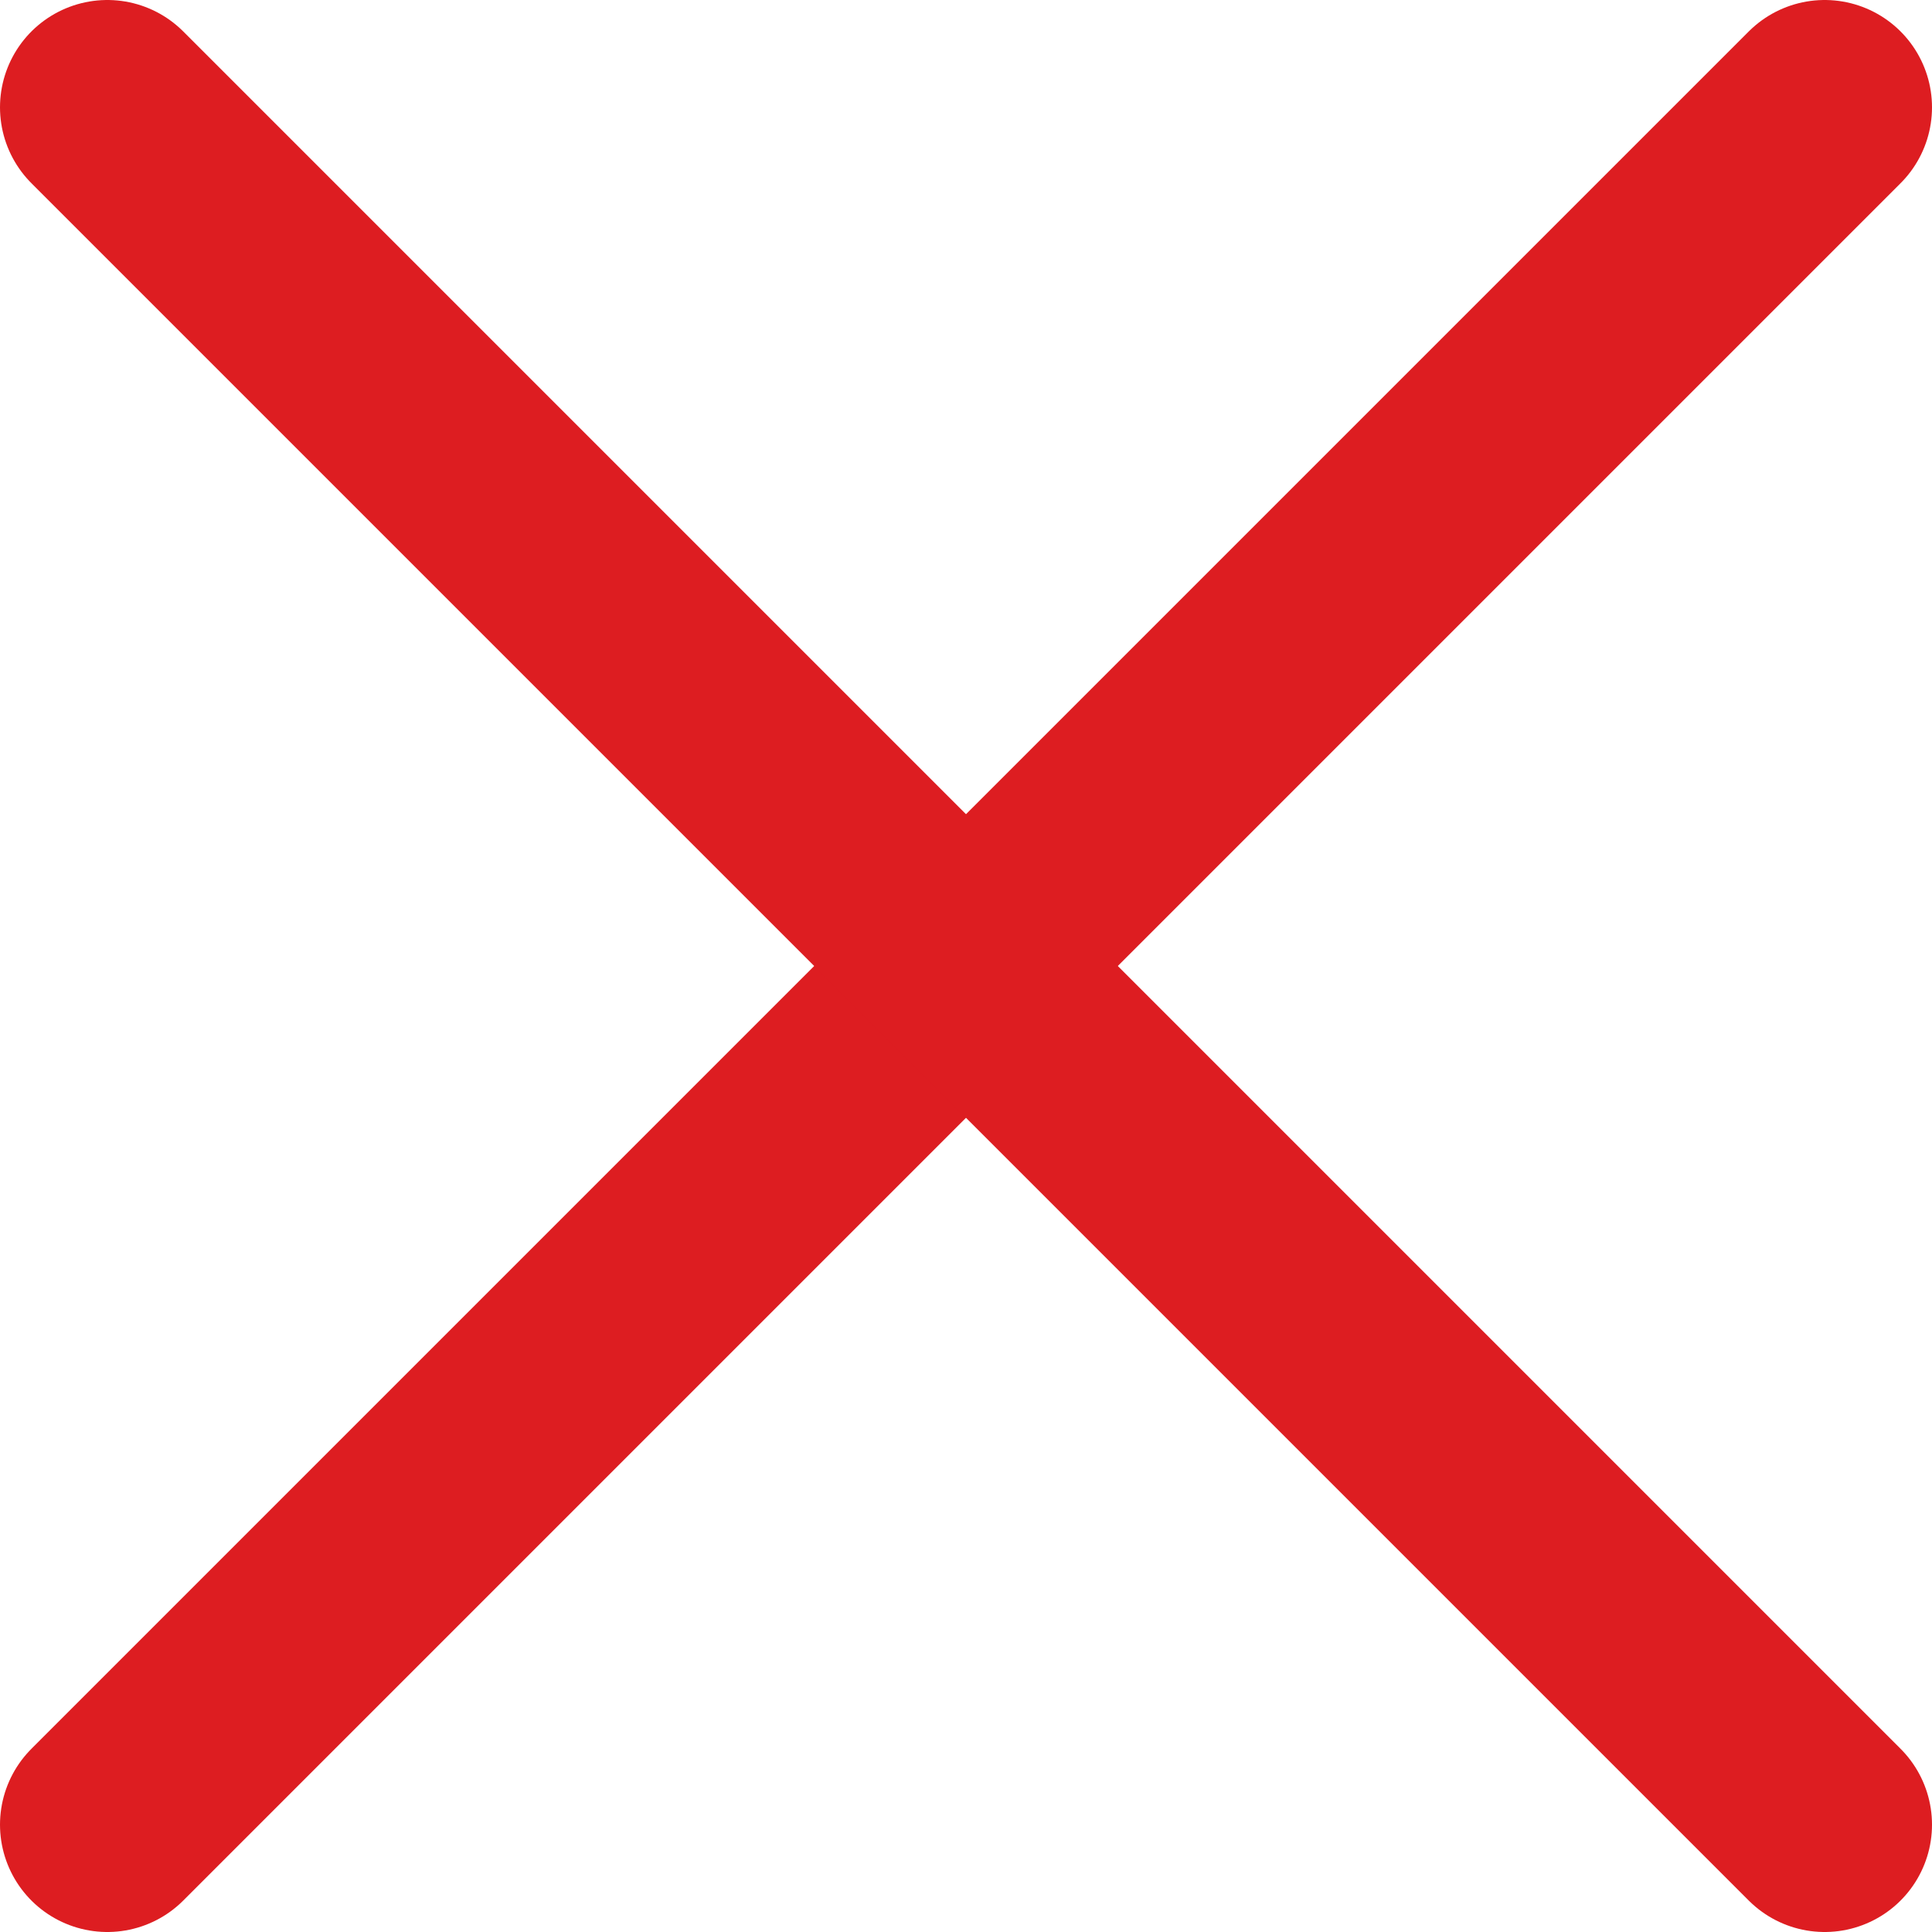
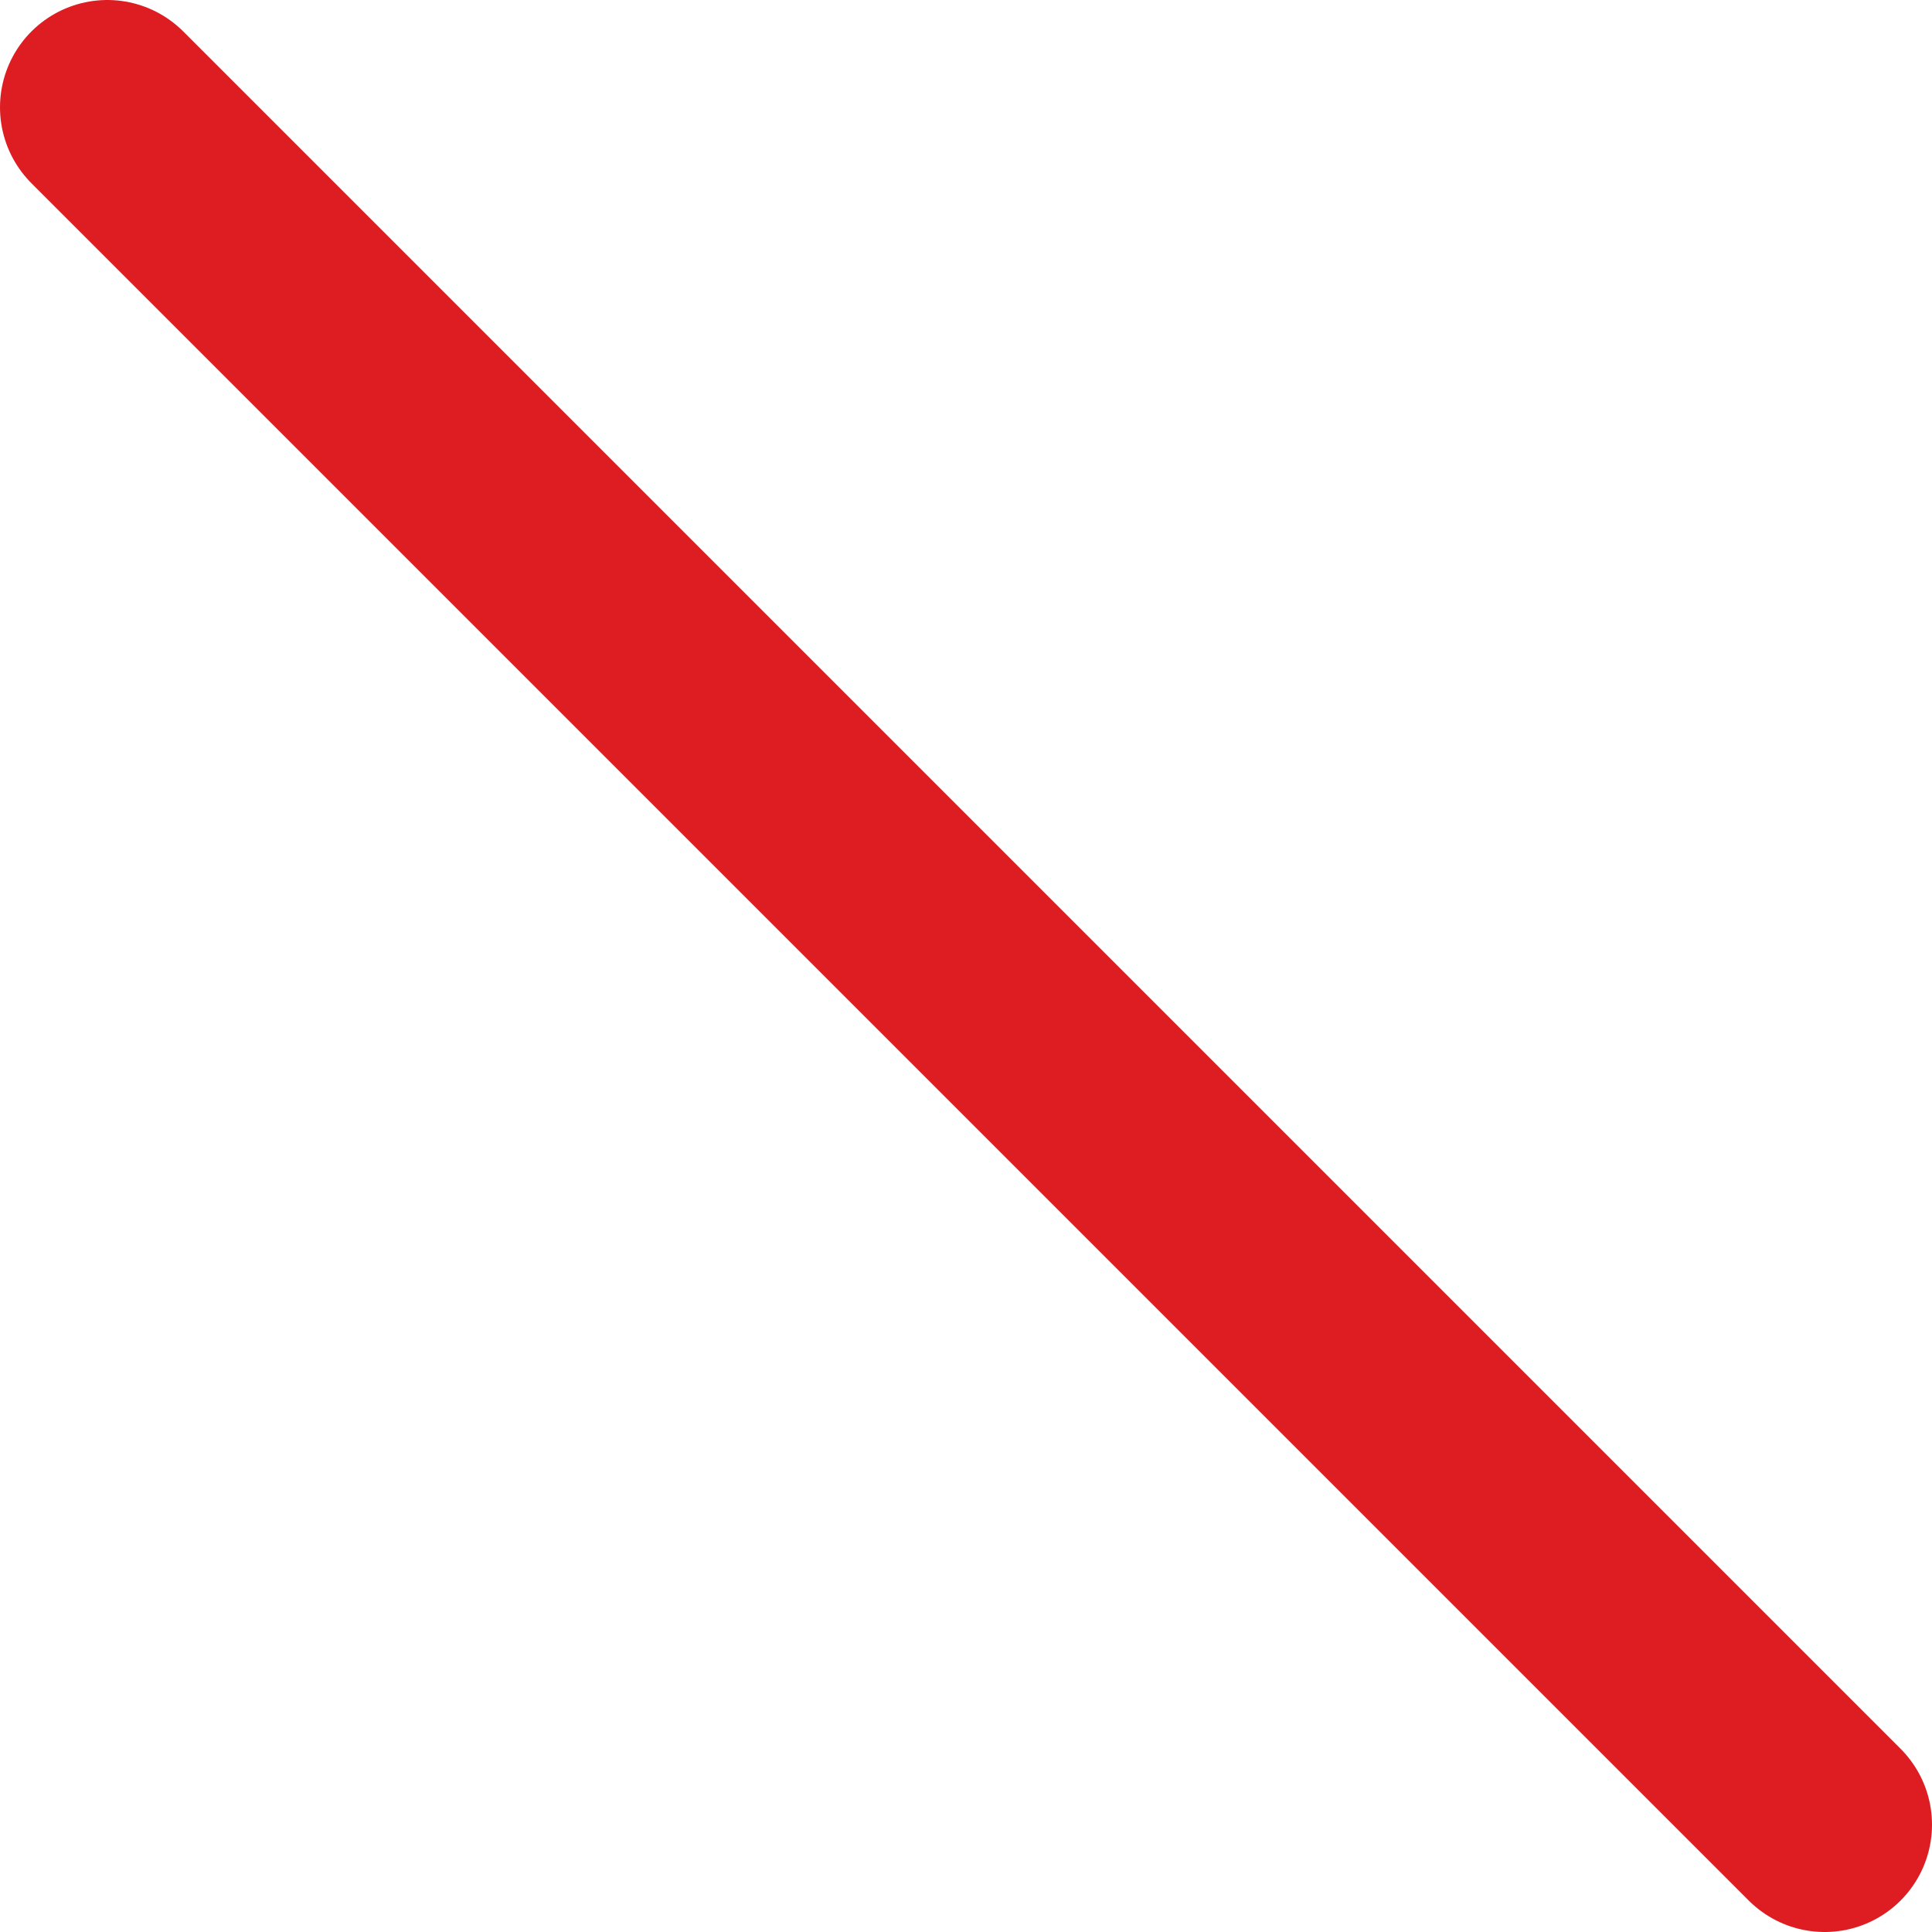
<svg xmlns="http://www.w3.org/2000/svg" width="18" height="18" viewBox="0 0 18 18" fill="none">
-   <path d="M17 1L1 17" stroke="#DD1D21" stroke-width="2" stroke-linecap="round" stroke-linejoin="round" />
  <path d="M17 17L1 1" stroke="#DD1D21" stroke-width="2" stroke-linecap="round" stroke-linejoin="round" />
</svg>